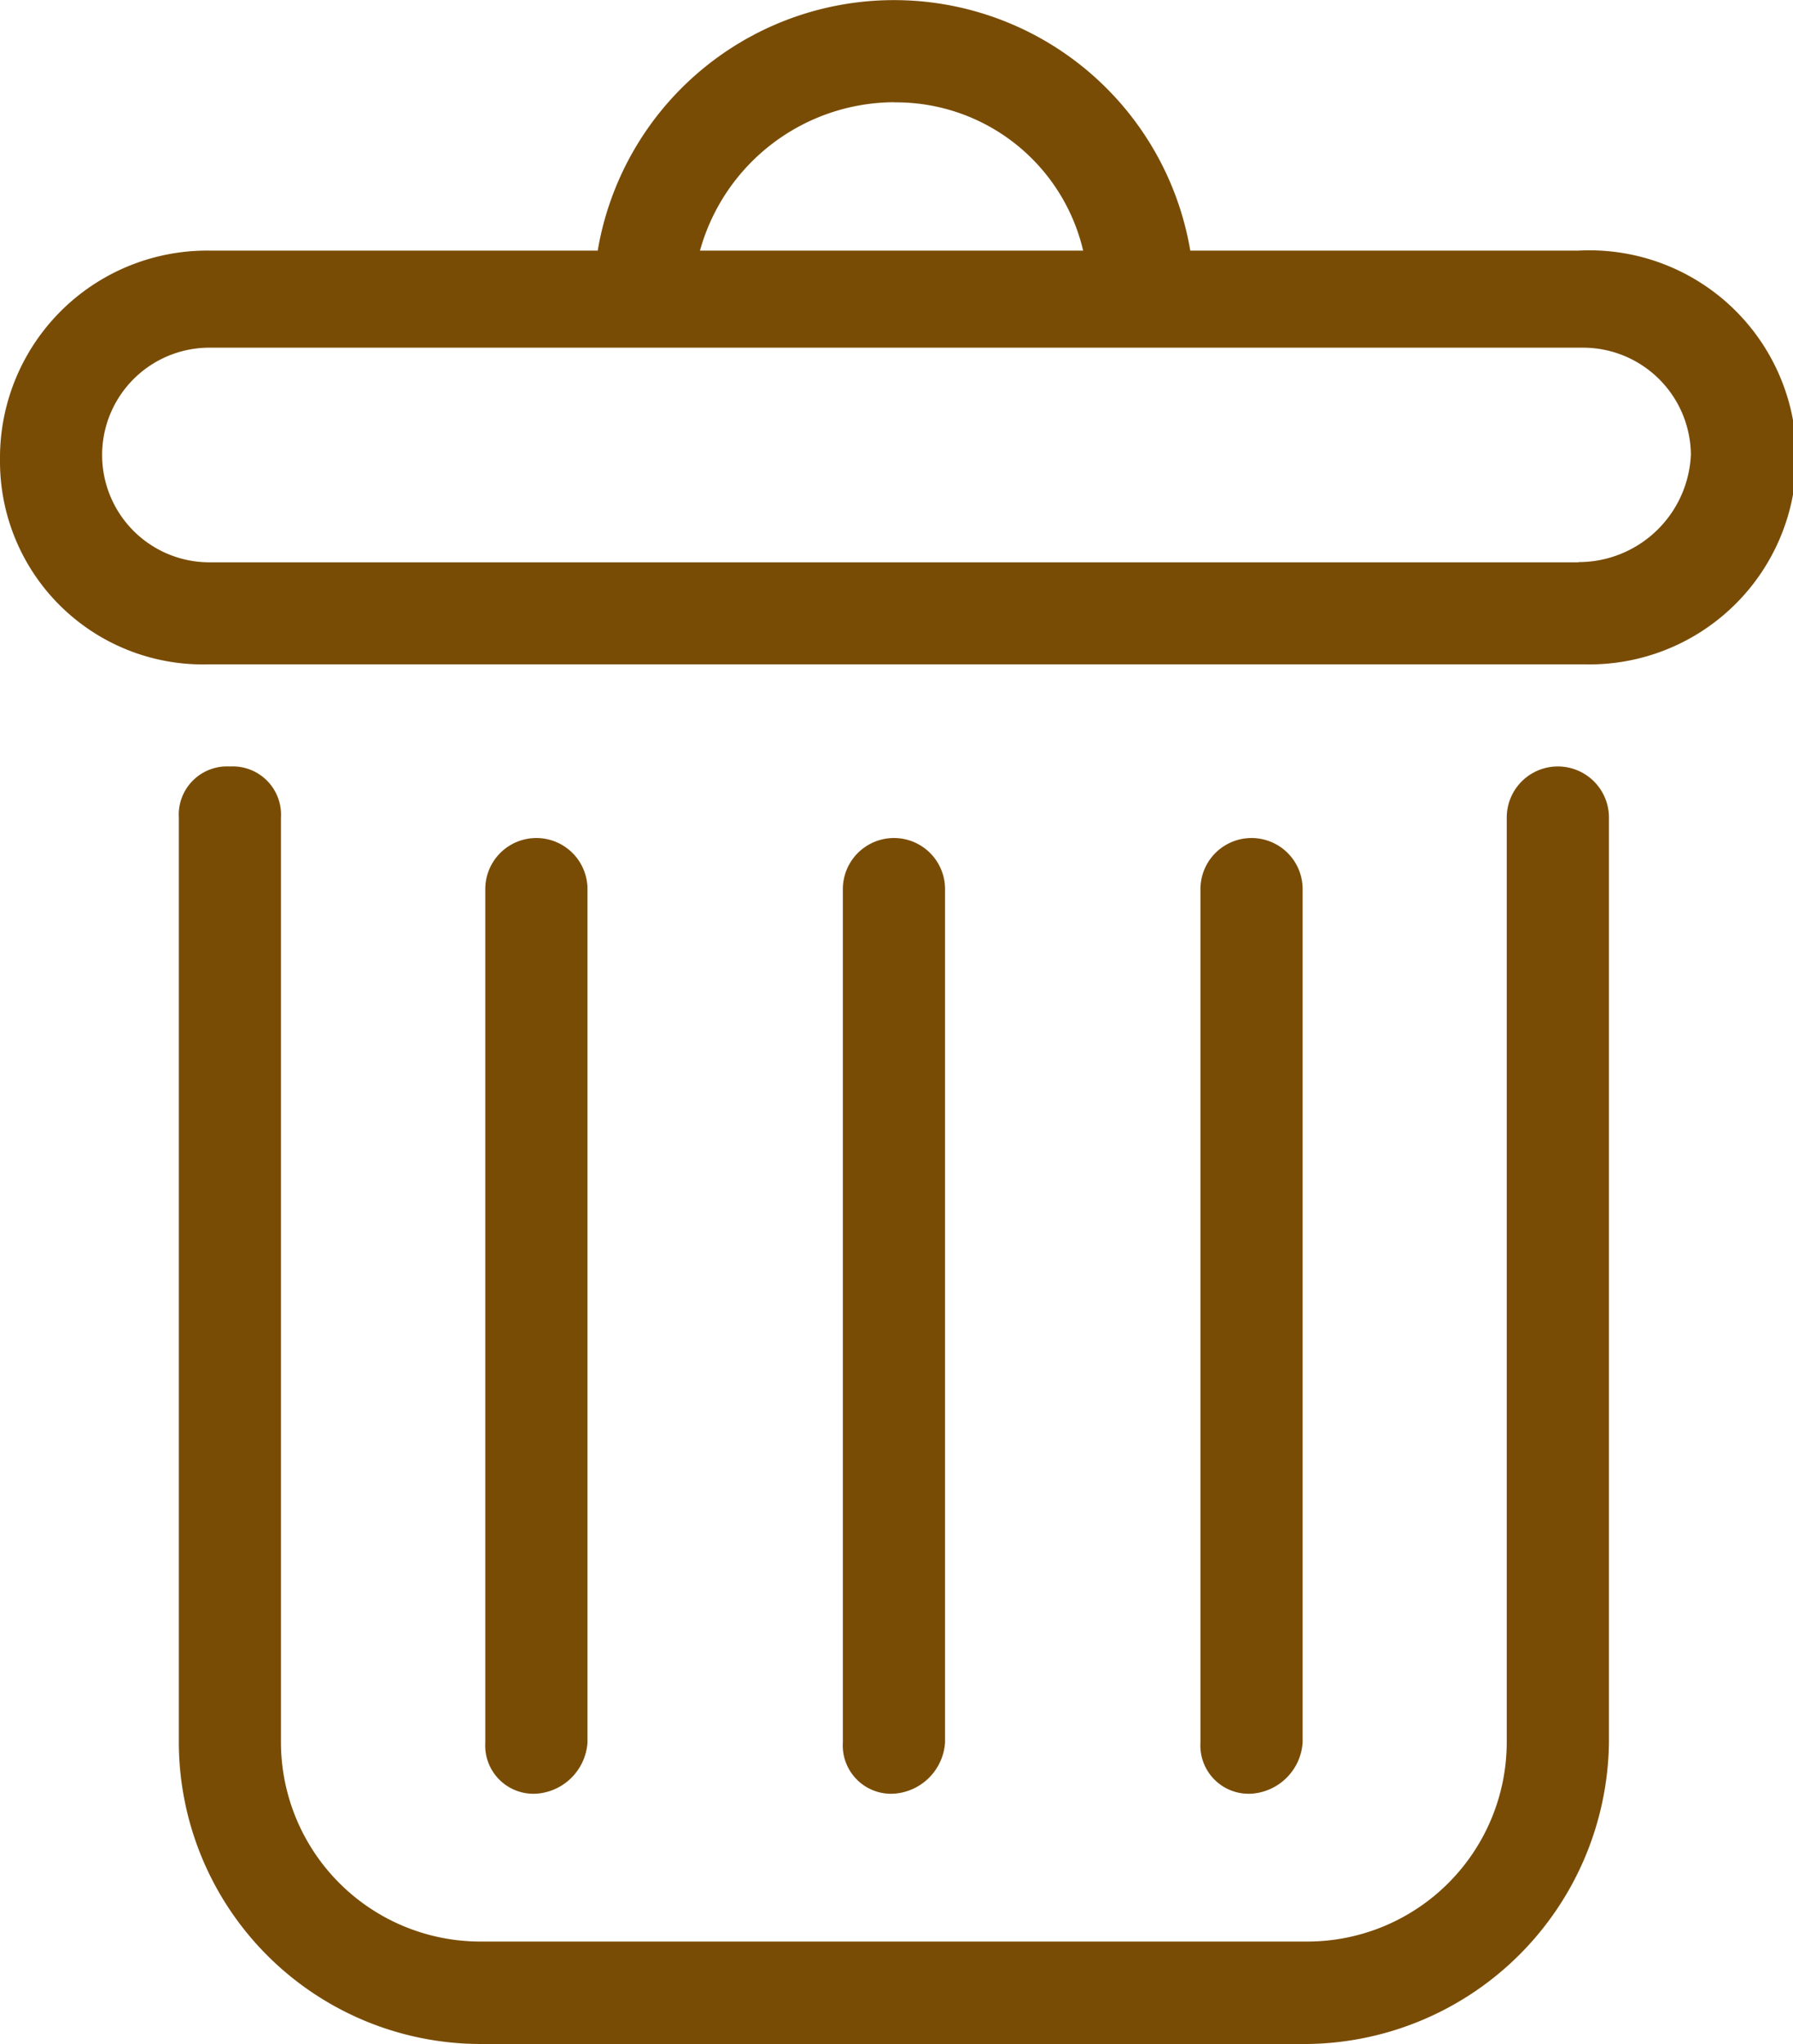
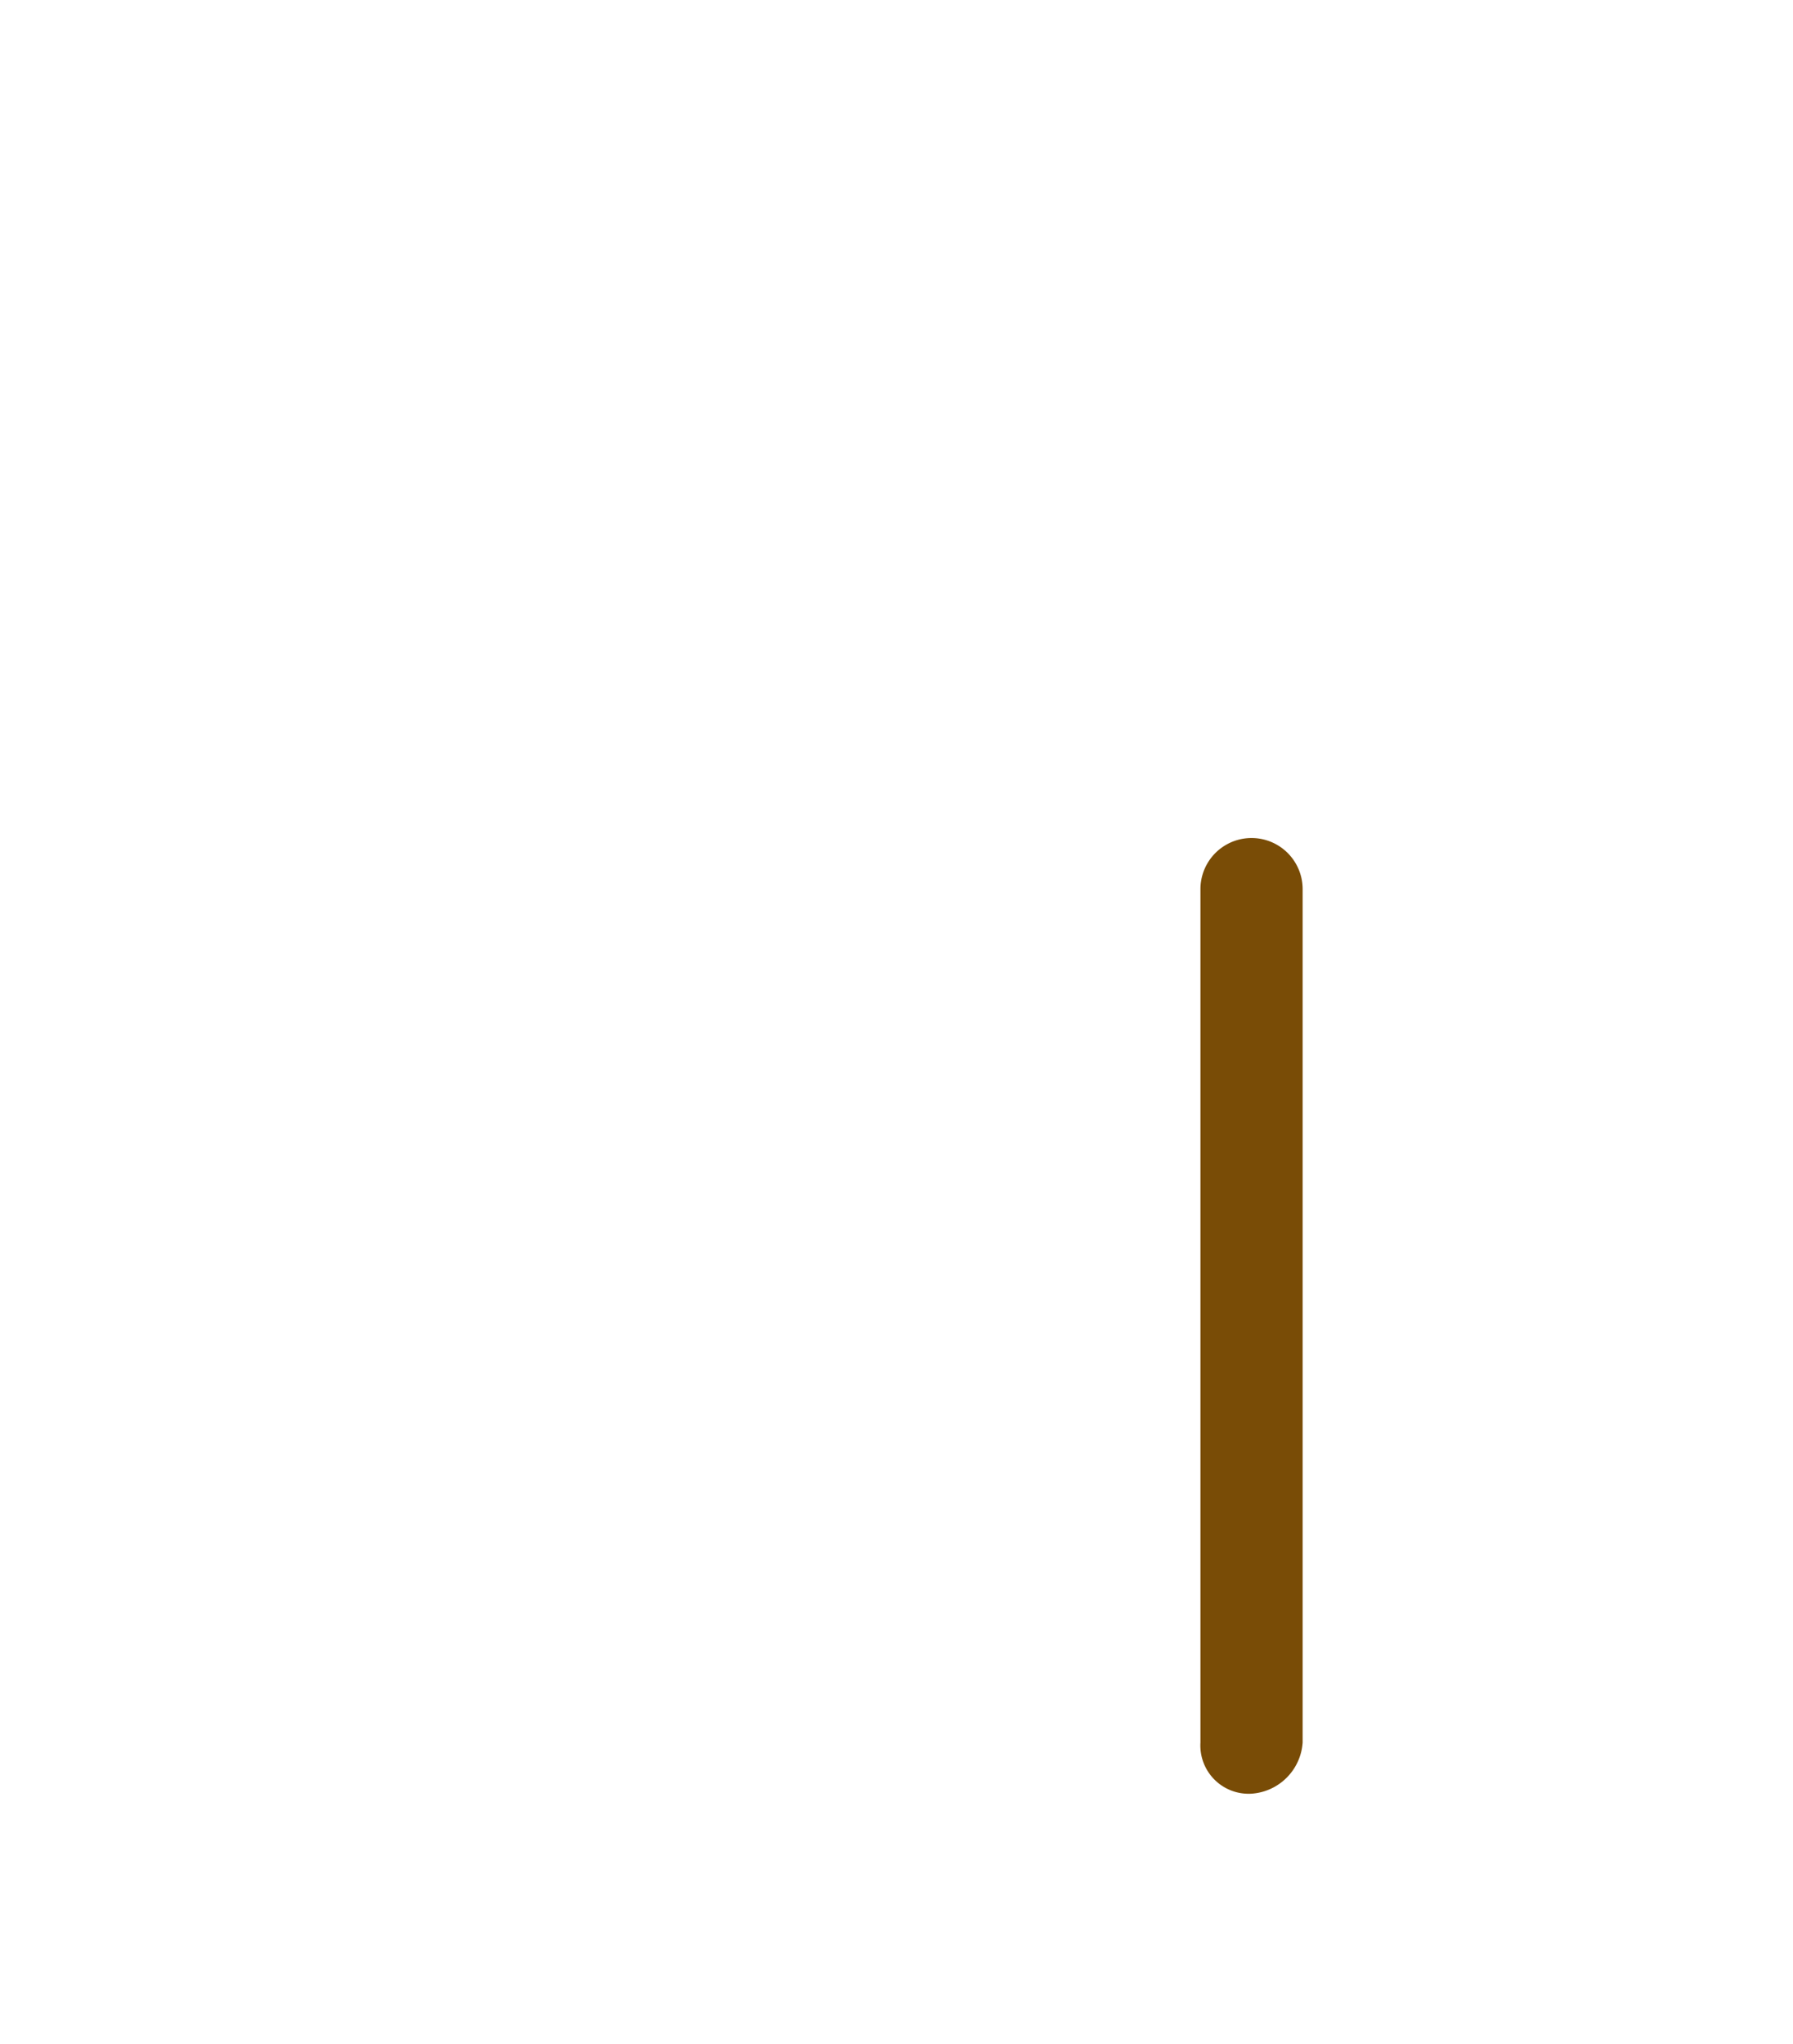
<svg xmlns="http://www.w3.org/2000/svg" width="24.334" height="27.732" viewBox="0 0 24.334 27.732">
  <g id="trash_bin_icon-icons.com_67981" transform="translate(-2.4)">
    <g id="Gruppe_168" data-name="Gruppe 168" transform="translate(4.827 10.399)">
-       <path id="Pfad_252" data-name="Pfad 252" d="M21.222,32.332H9.99a4.1,4.1,0,0,1-4.09-4.09V15.693A.655.655,0,0,1,6.593,15a.655.655,0,0,1,.693.693V28.242a2.707,2.707,0,0,0,2.7,2.7H21.222a2.707,2.707,0,0,0,2.7-2.7V15.693a.693.693,0,1,1,1.387,0V28.242A4.143,4.143,0,0,1,21.222,32.332Z" transform="translate(-5.9 -15)" fill="#794c06" />
-     </g>
+       </g>
    <g id="Gruppe_169" data-name="Gruppe 169" transform="translate(2.4)">
-       <path id="Pfad_253" data-name="Pfad 253" d="M23.823,3.4H18.554a4.078,4.078,0,0,0-8.042,0H5.242A2.811,2.811,0,0,0,2.4,6.24,2.754,2.754,0,0,0,5.242,9.013H23.892A2.809,2.809,0,1,0,23.823,3.4Zm-9.29-2.011A2.606,2.606,0,0,1,17.1,3.4H11.9A2.746,2.746,0,0,1,14.533,1.387Zm9.29,6.24H5.242a1.456,1.456,0,1,1,0-2.912H23.892A1.464,1.464,0,0,1,25.348,6.17,1.525,1.525,0,0,1,23.823,7.626Z" transform="translate(-2.4)" fill="#794c06" />
-     </g>
+       </g>
    <g id="Gruppe_170" data-name="Gruppe 170" transform="translate(8.986 11.37)">
-       <path id="Pfad_254" data-name="Pfad 254" d="M12.593,29.365a.655.655,0,0,1-.693-.693V17.093a.693.693,0,1,1,1.387,0V28.671A.746.746,0,0,1,12.593,29.365Z" transform="translate(-11.9 -16.4)" fill="#794c06" />
-     </g>
+       </g>
    <g id="Gruppe_171" data-name="Gruppe 171" transform="translate(18.692 11.37)">
      <path id="Pfad_255" data-name="Pfad 255" d="M26.593,29.365a.655.655,0,0,1-.693-.693V17.093a.693.693,0,1,1,1.387,0V28.671A.746.746,0,0,1,26.593,29.365Z" transform="translate(-25.9 -16.4)" fill="#794c06" />
    </g>
    <g id="Gruppe_172" data-name="Gruppe 172" transform="translate(13.839 11.37)">
-       <path id="Pfad_256" data-name="Pfad 256" d="M19.593,29.365a.655.655,0,0,1-.693-.693V17.093a.693.693,0,1,1,1.387,0V28.671A.746.746,0,0,1,19.593,29.365Z" transform="translate(-18.9 -16.4)" fill="#794c06" />
-     </g>
+       </g>
  </g>
</svg>